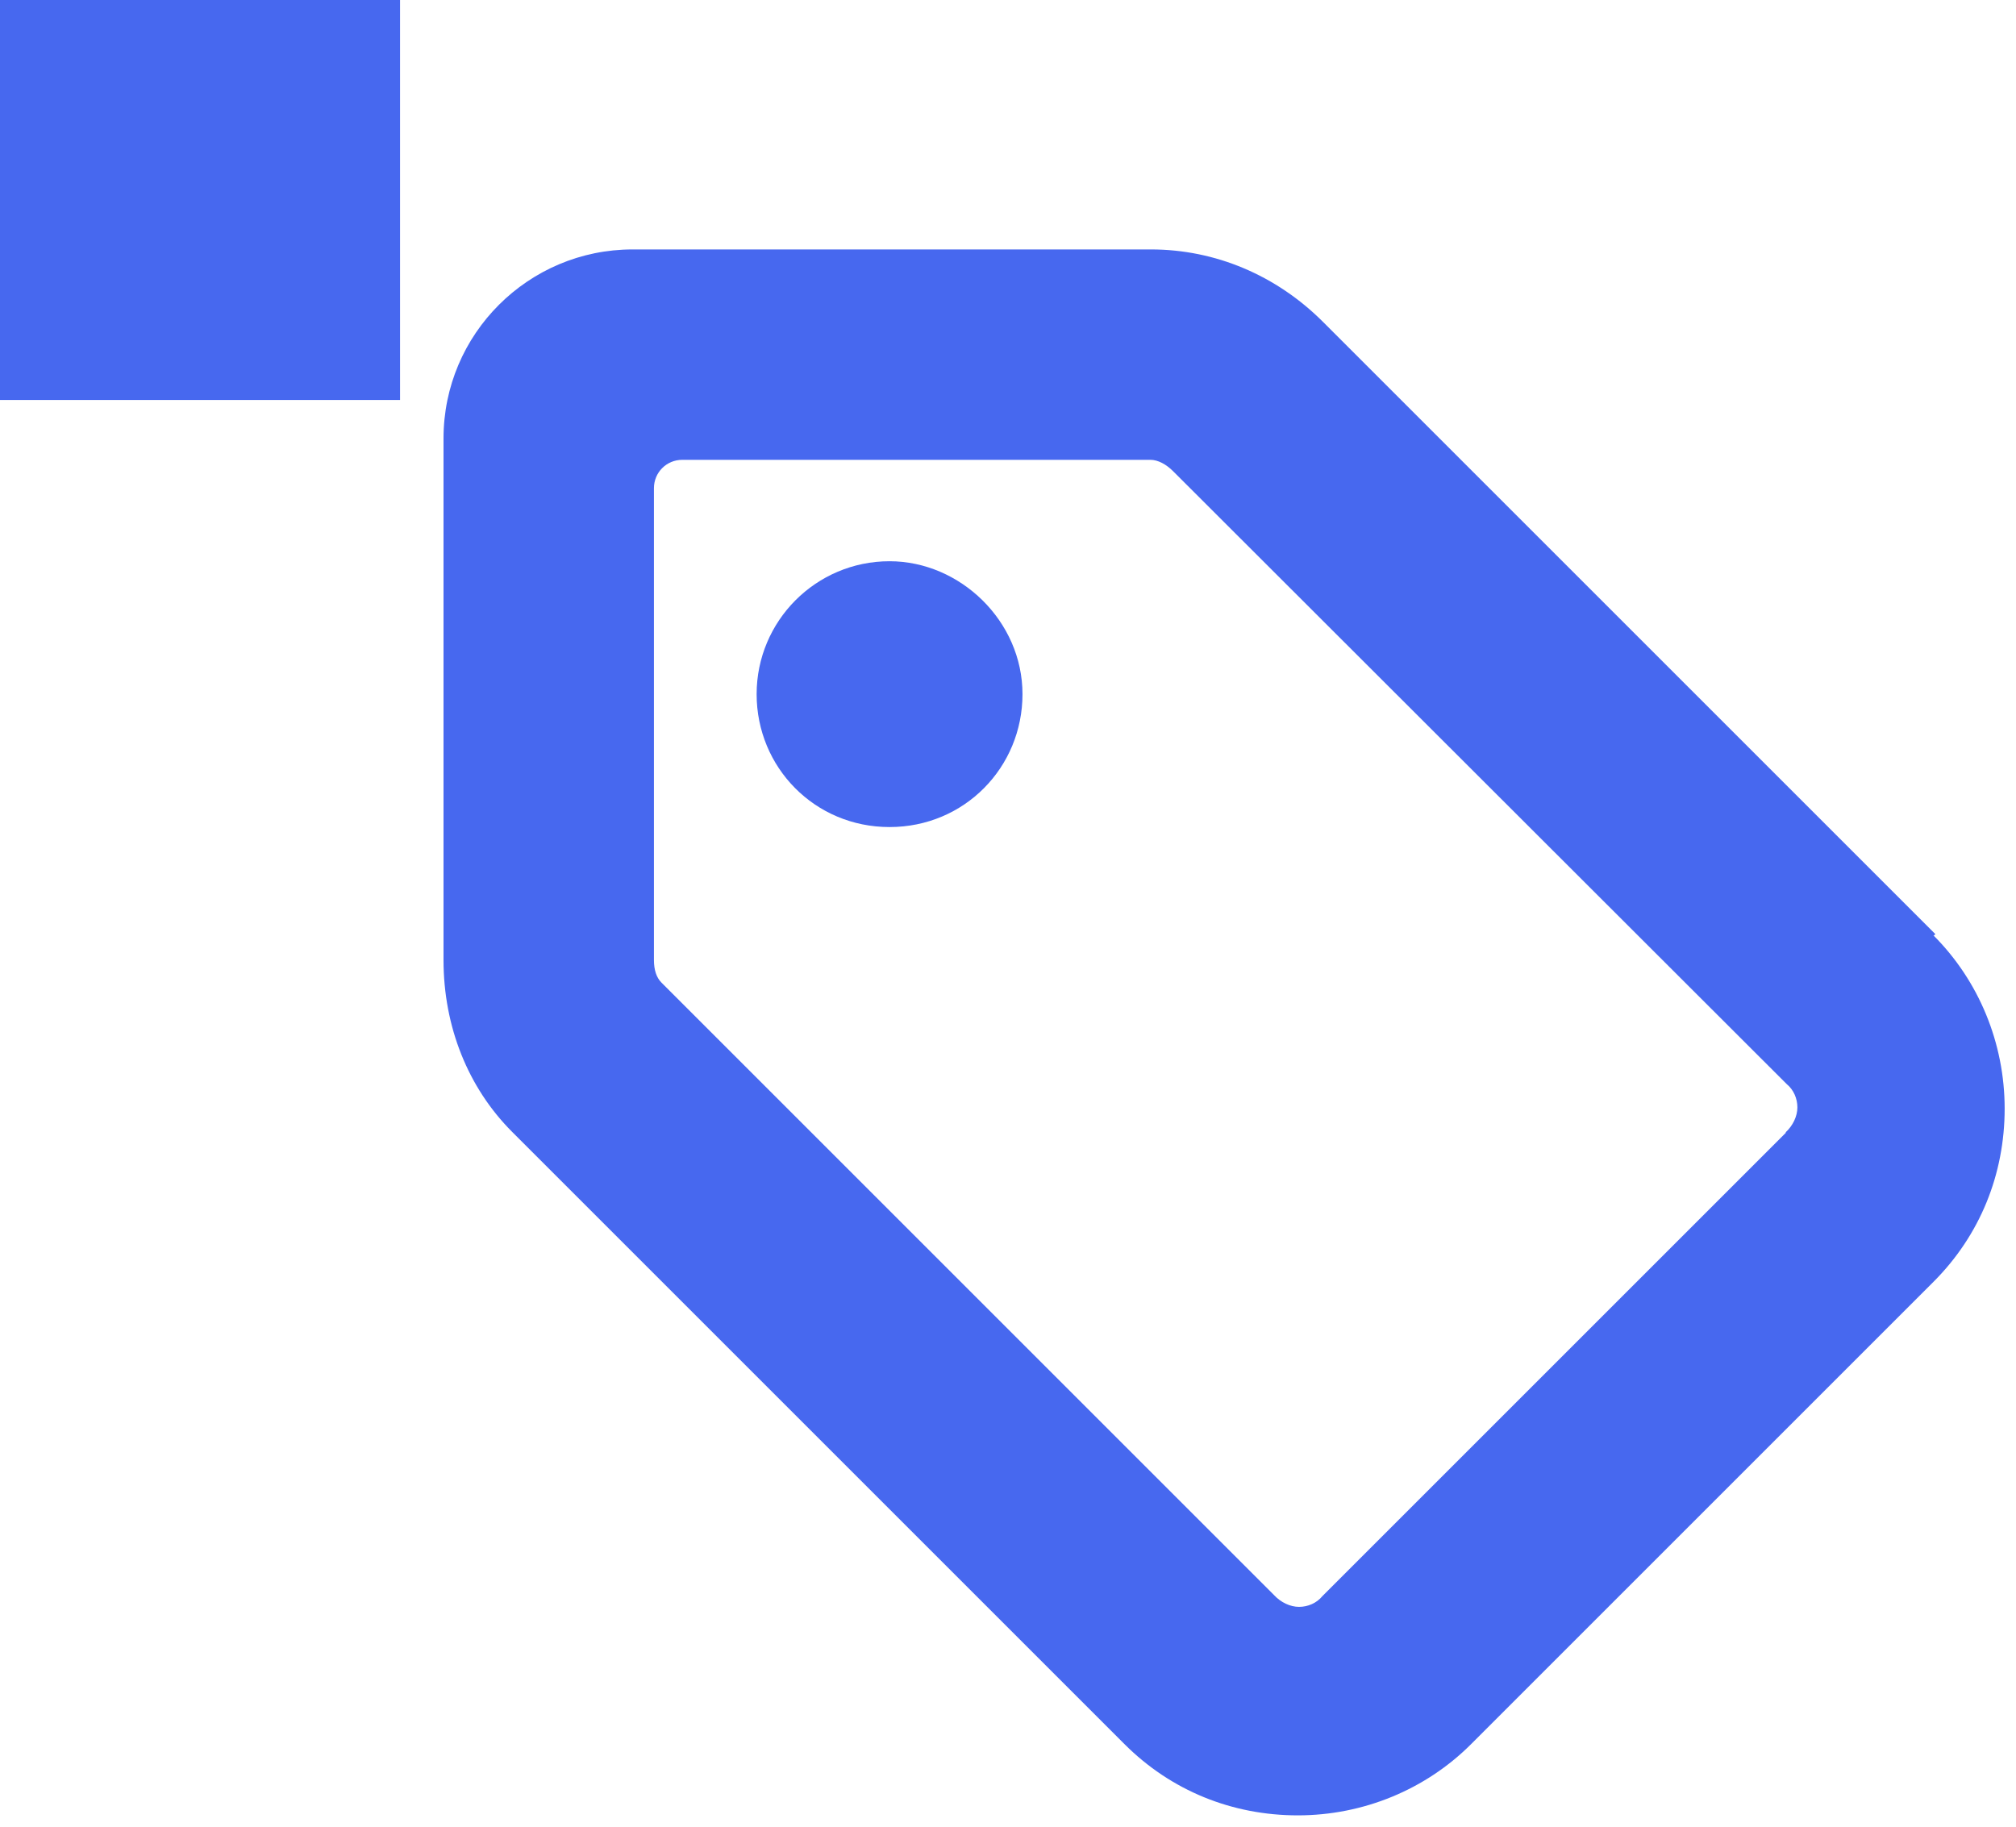
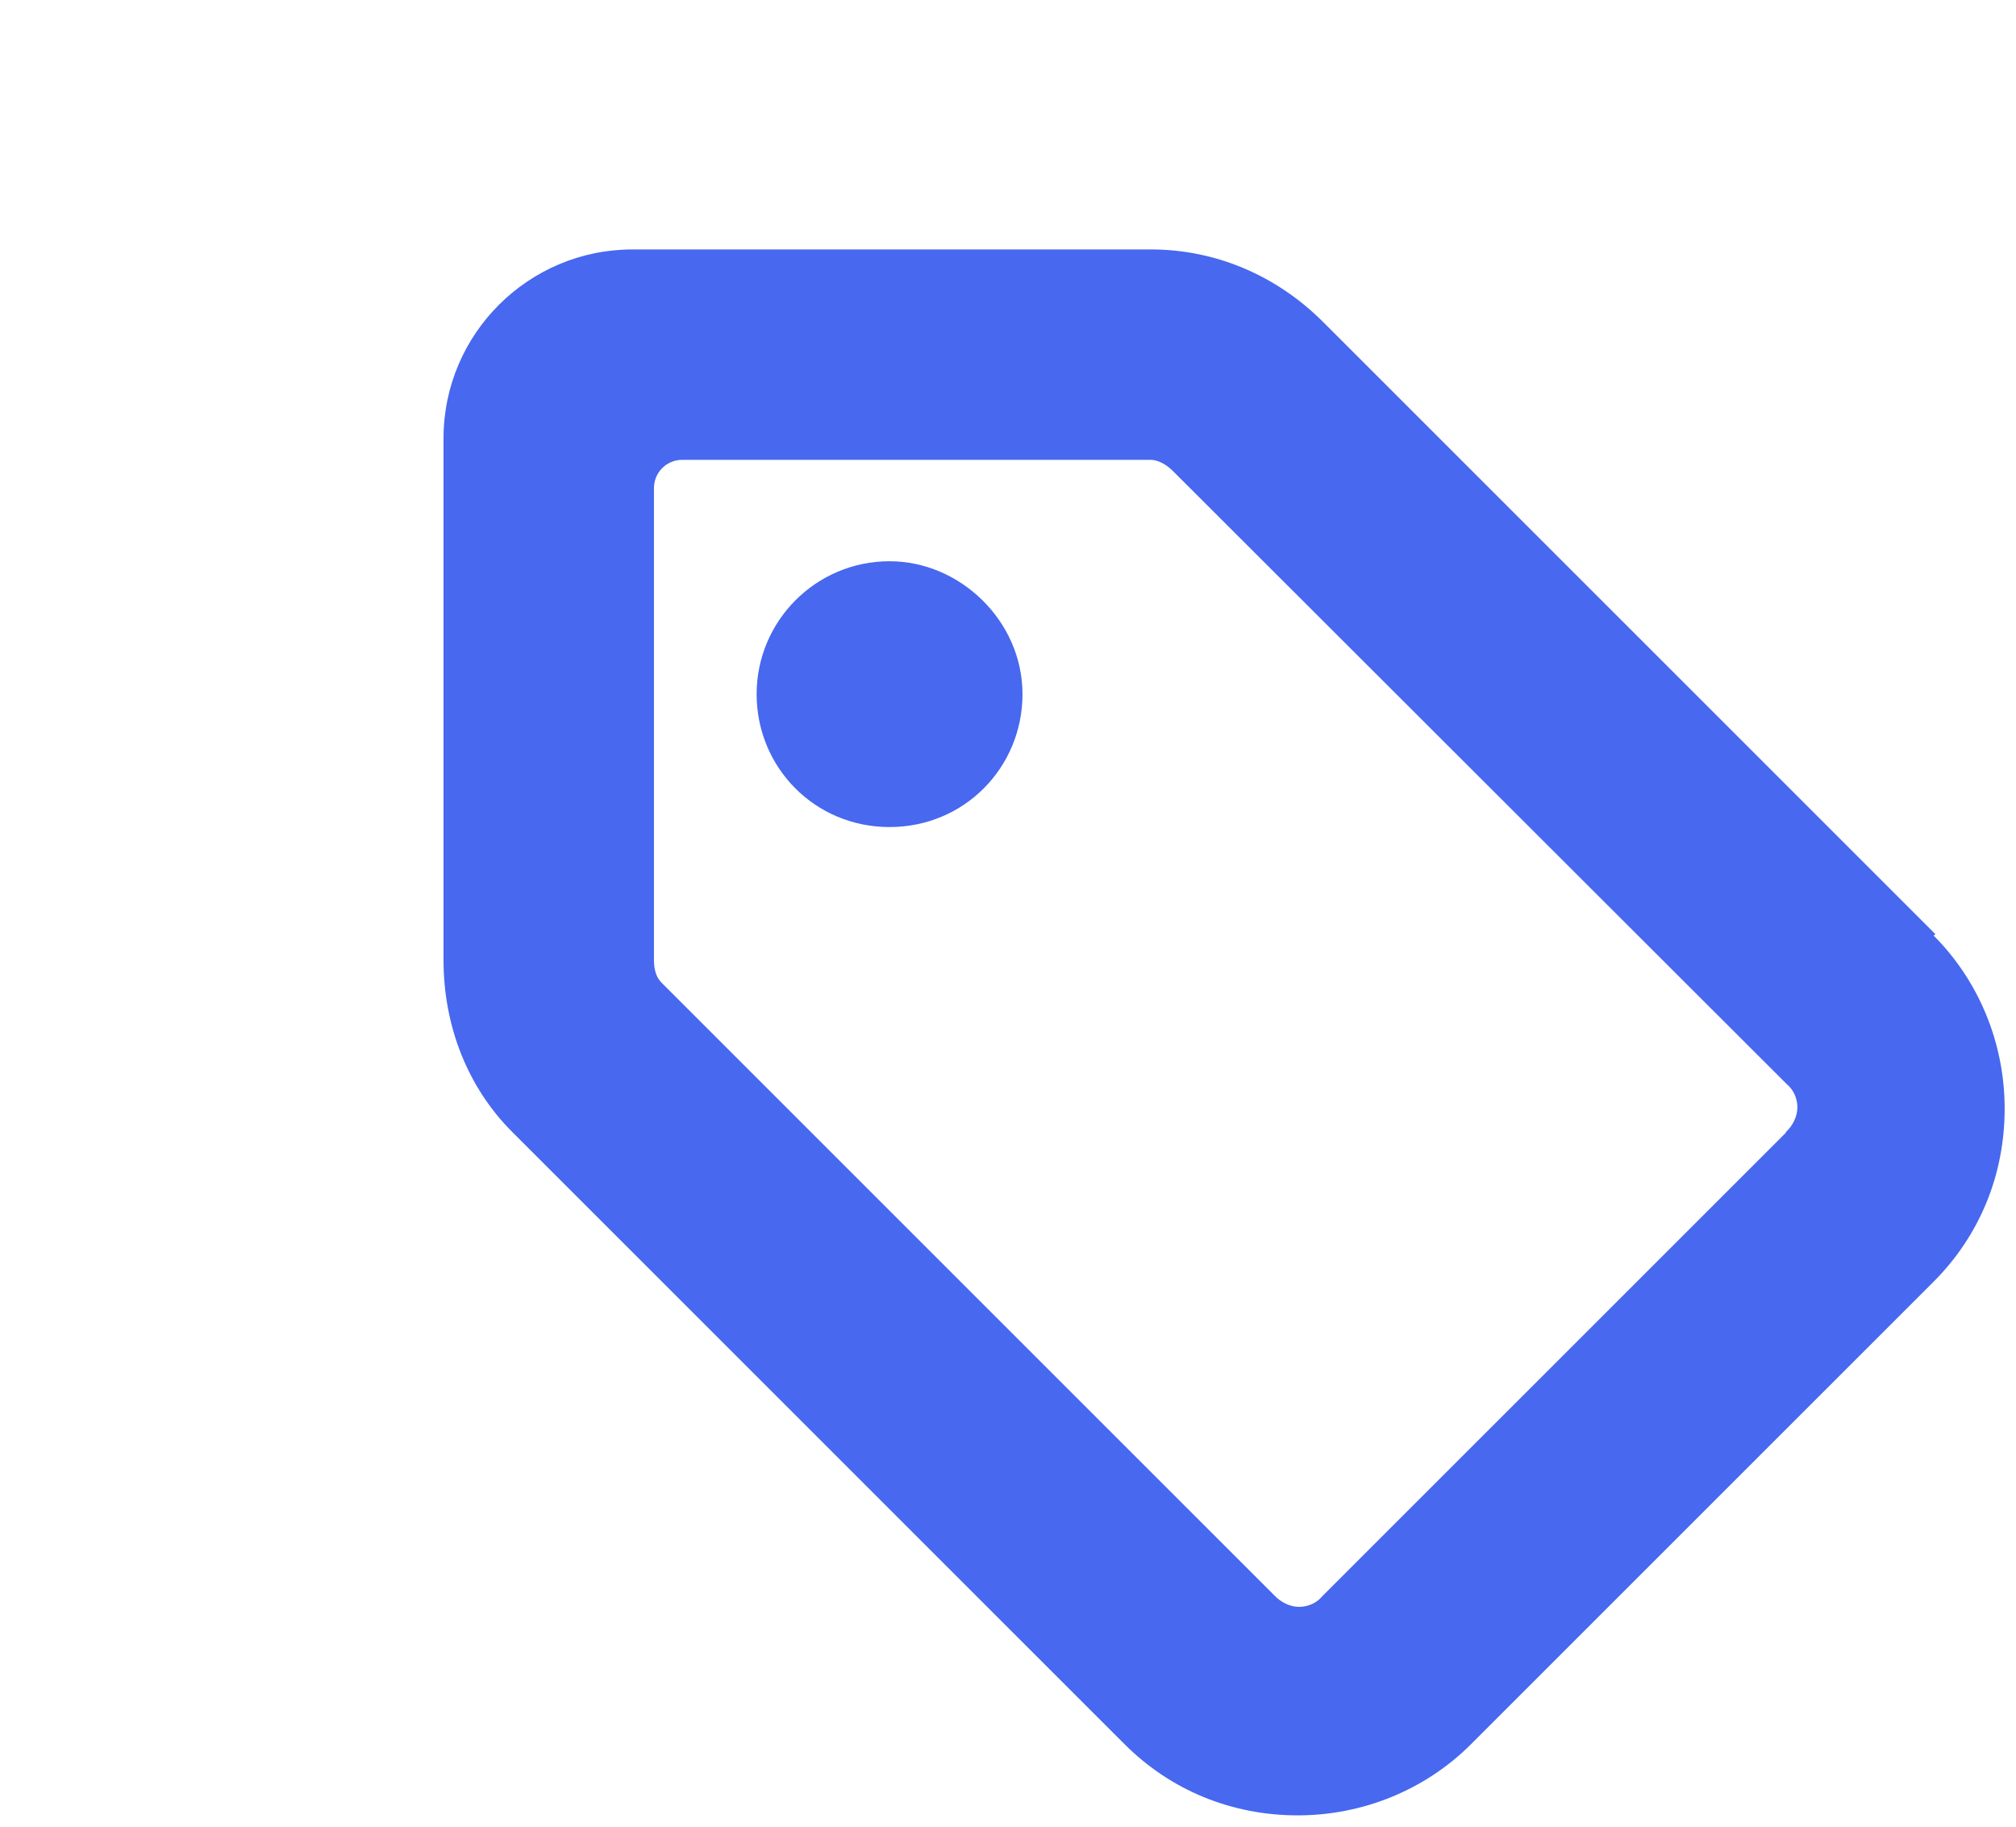
<svg xmlns="http://www.w3.org/2000/svg" width="32" height="29" viewBox="0 0 32 29" fill="none">
  <path d="M14.12 8.91C12.95 8.91 12.01 9.86 12.01 11.02C12.01 12.18 12.93 13.13 14.12 13.13C15.31 13.13 16.23 12.18 16.23 11.02C16.23 9.86 15.24 8.91 14.12 8.91Z" fill="#4768EF" />
  <path d="M30.72 14.83L21 5.11C20.26 4.37 19.29 3.96 18.27 3.96H10.04C8.39 3.96 7.04 5.3 7.04 6.96V15.24C7.04 16.3 7.43 17.27 8.13 17.97L17.85 27.69C18.59 28.43 19.56 28.82 20.6 28.82C21.64 28.82 22.63 28.41 23.35 27.69L30.69 20.35C31.43 19.61 31.82 18.64 31.82 17.6C31.82 16.56 31.41 15.57 30.69 14.85H30.7L30.72 14.83ZM28.36 17.97L20.99 25.34C20.9 25.45 20.76 25.51 20.62 25.51C20.48 25.51 20.33 25.44 20.22 25.32L10.5 15.6C10.42 15.52 10.38 15.4 10.38 15.24V7.75C10.38 7.5 10.58 7.3 10.83 7.3H18.26C18.38 7.3 18.51 7.37 18.62 7.48L28.36 17.21C28.47 17.3 28.53 17.44 28.53 17.58C28.53 17.72 28.46 17.87 28.34 17.98H28.35L28.36 17.97Z" fill="#4768EF" />
-   <path d="M6.35 0H0V6.35H6.35V0Z" fill="#4768EF" />
</svg>